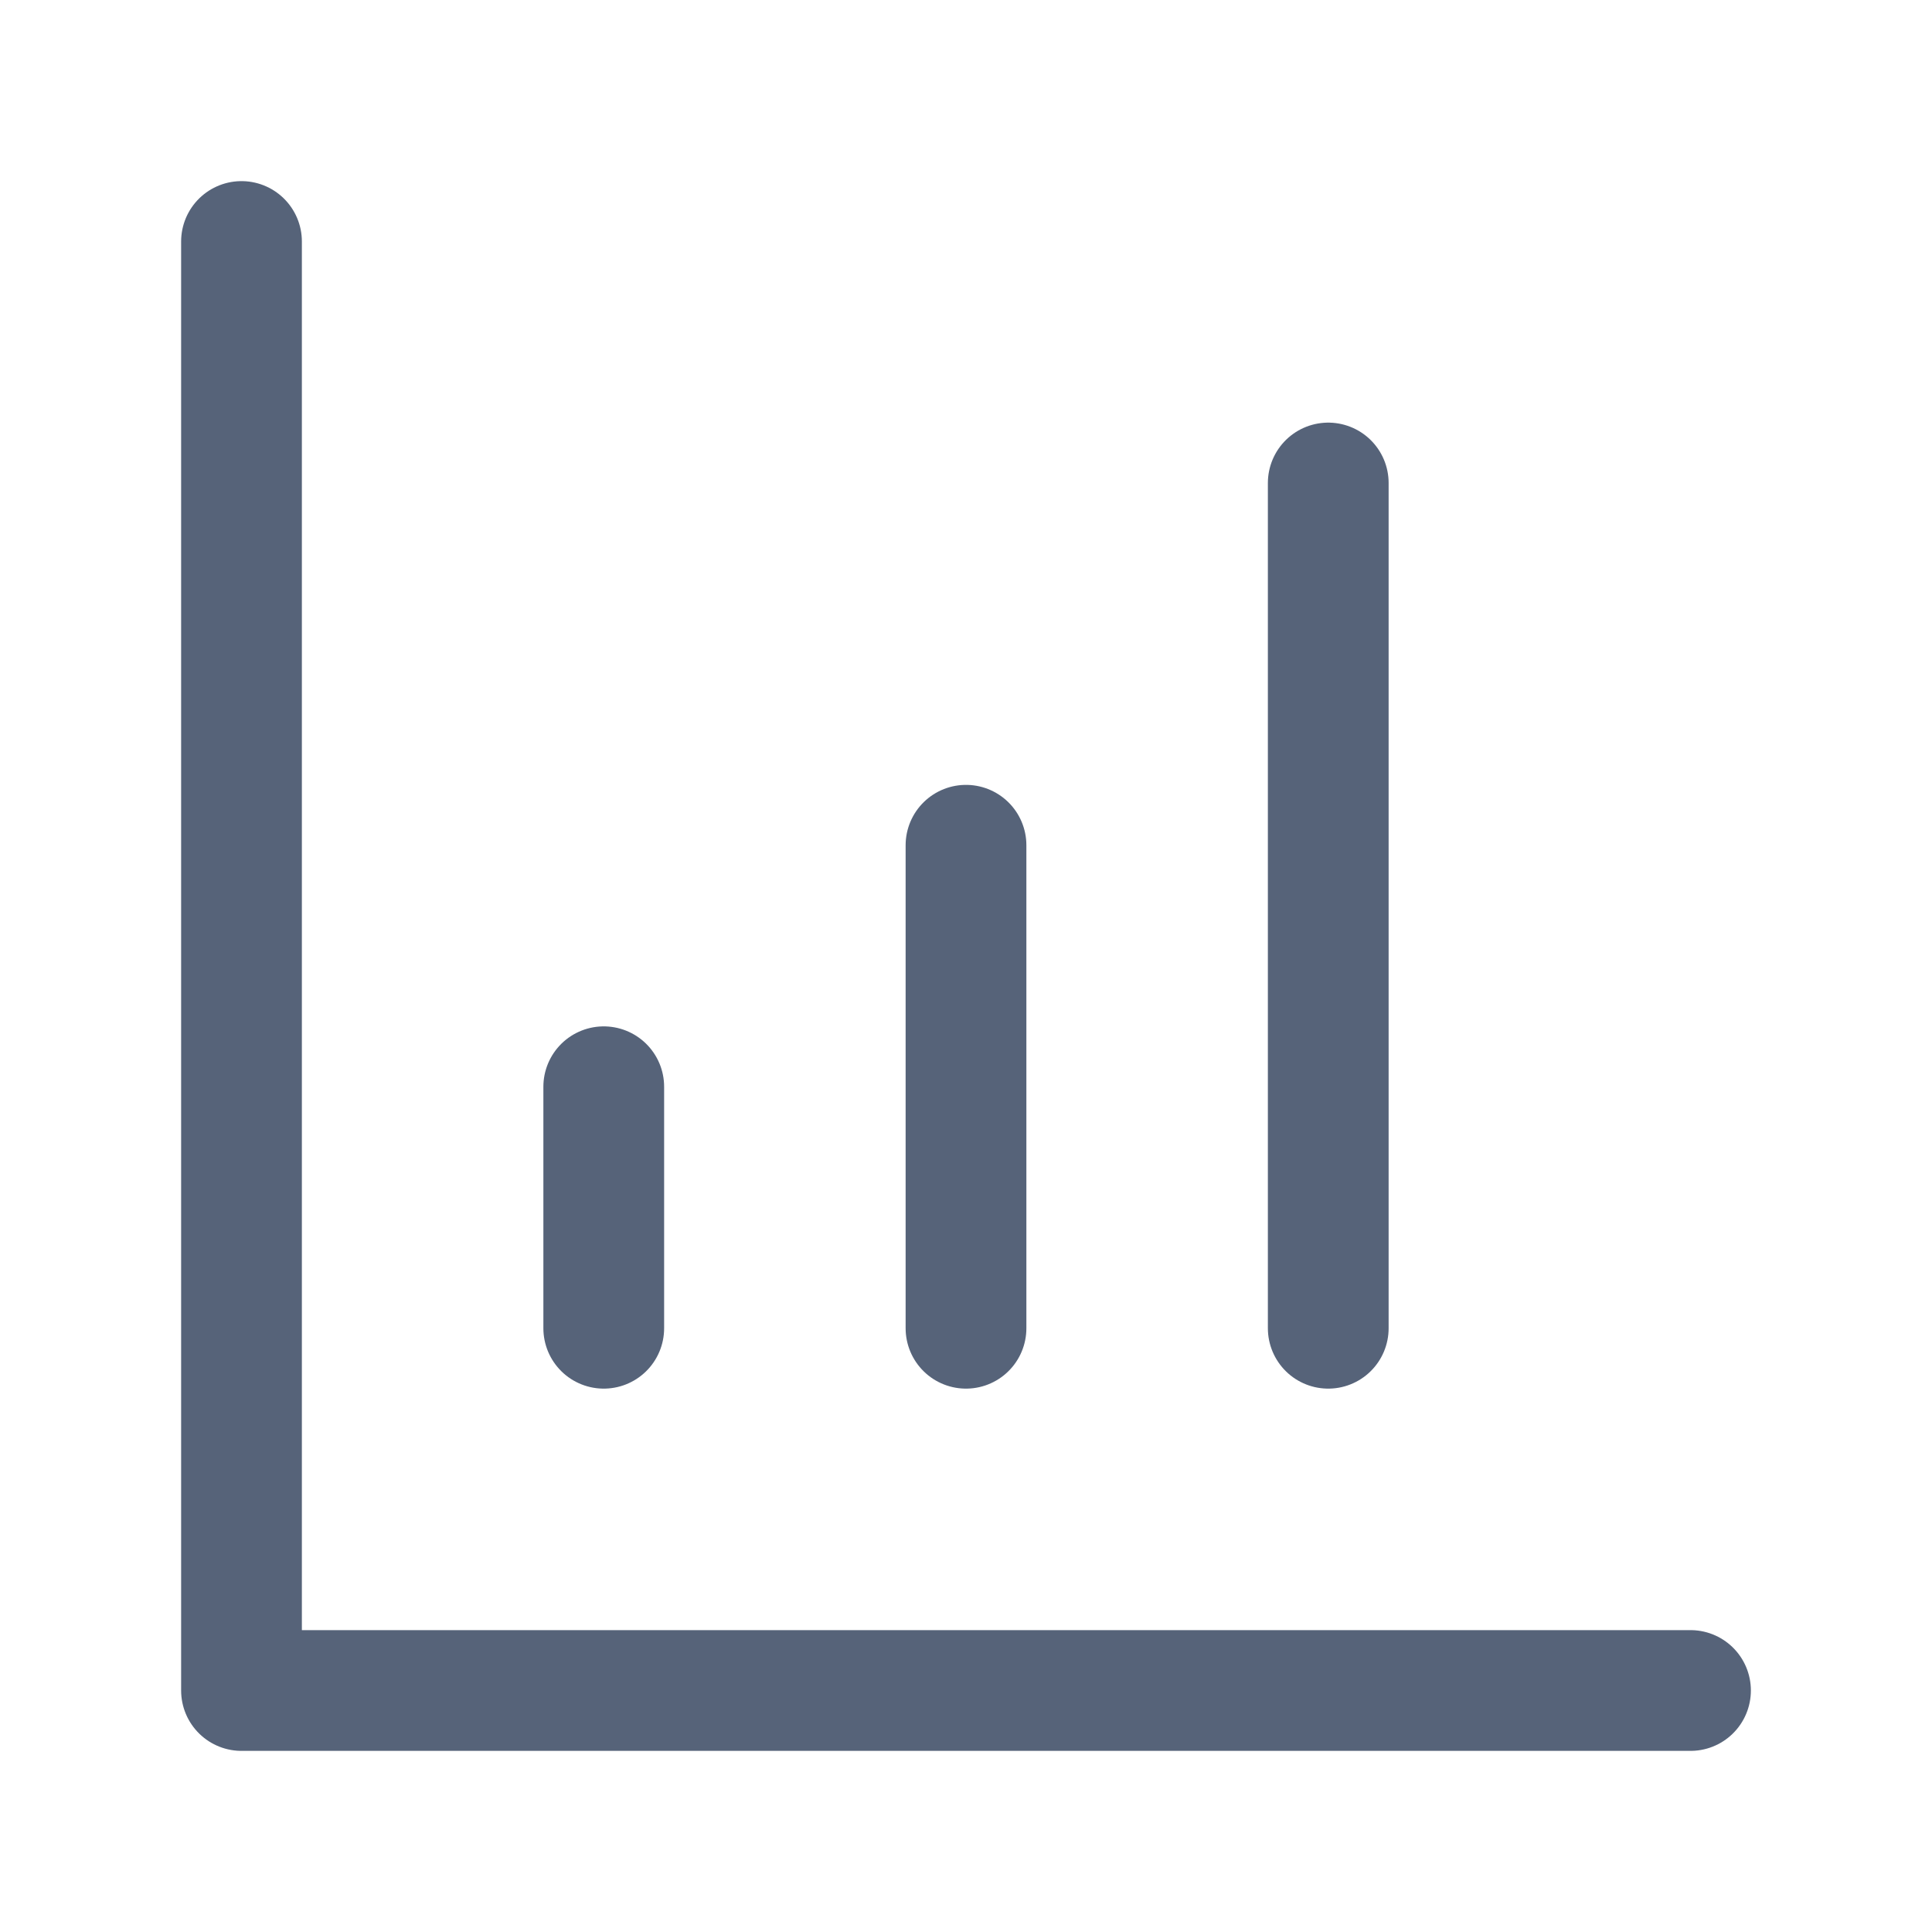
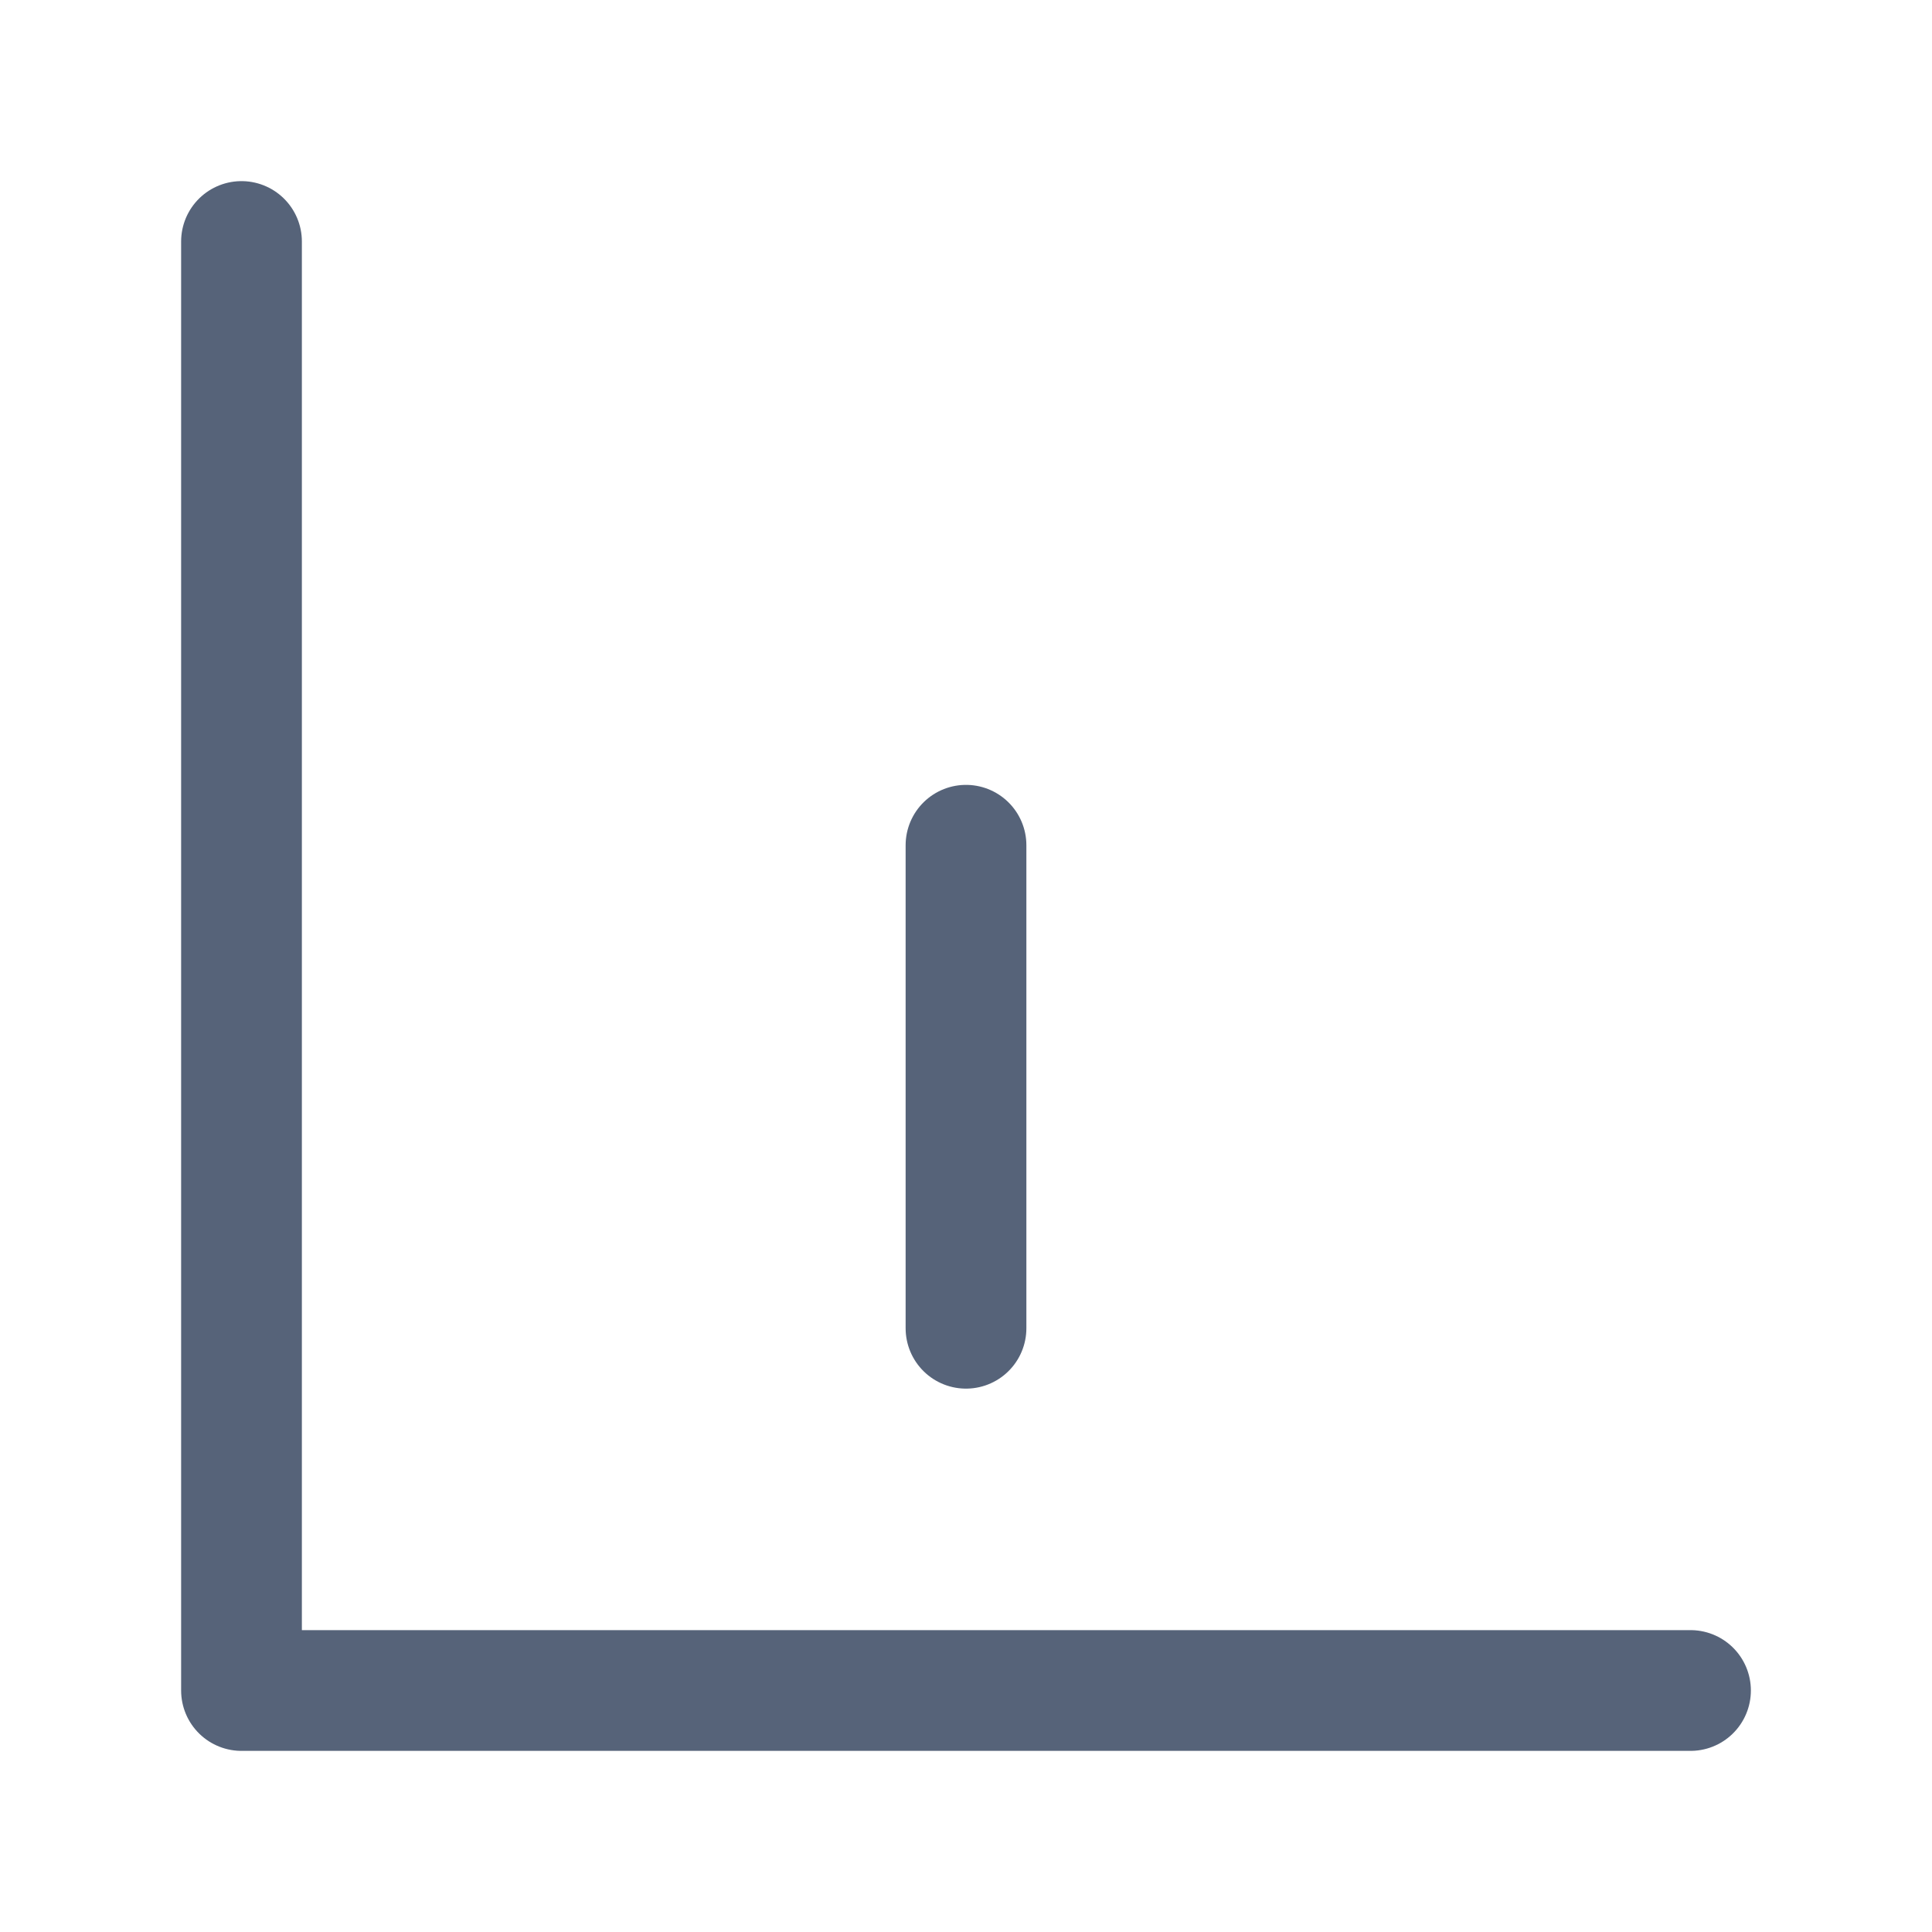
<svg xmlns="http://www.w3.org/2000/svg" width="16" height="16" viewBox="0 0 16 16" fill="none">
  <path d="M14 14H2V2" stroke="#566379" stroke-linecap="round" stroke-linejoin="round" />
-   <path d="M11 11V4" stroke="#566379" stroke-linecap="round" stroke-linejoin="round" />
  <path d="M8 11V7" stroke="#566379" stroke-linecap="round" stroke-linejoin="round" />
-   <path d="M5 11V9" stroke="#566379" stroke-linecap="round" stroke-linejoin="round" />
</svg>